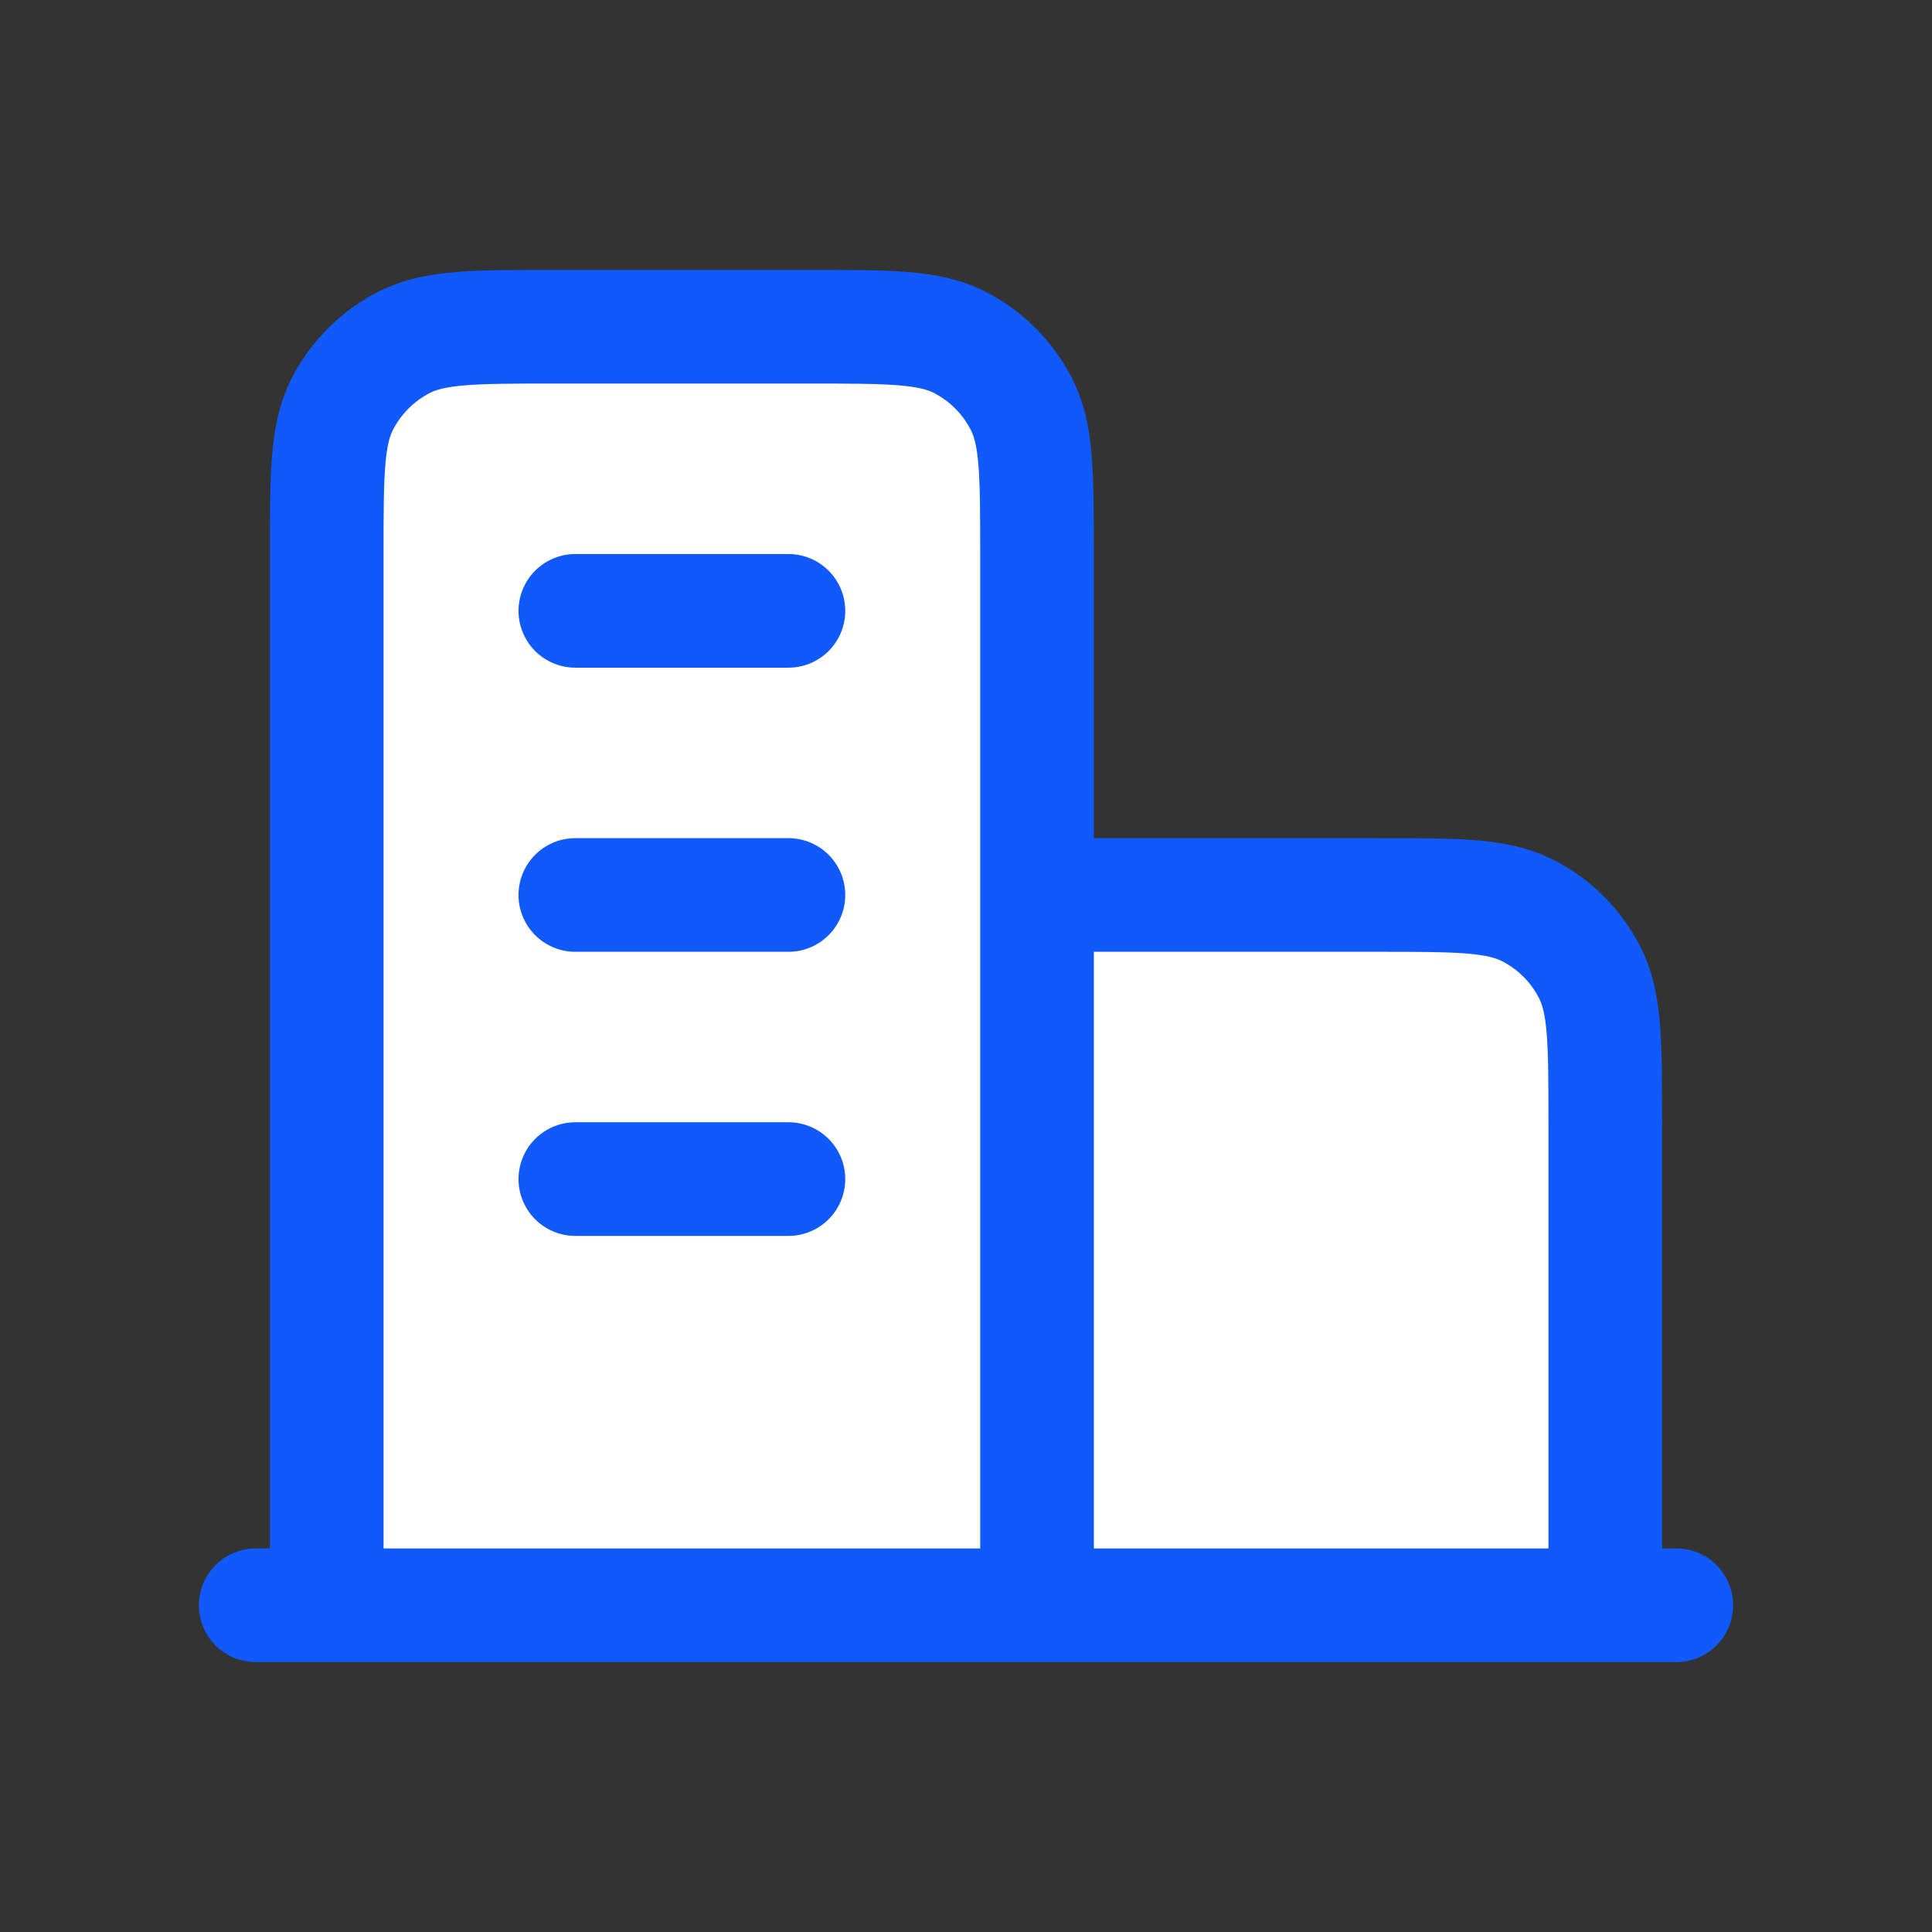
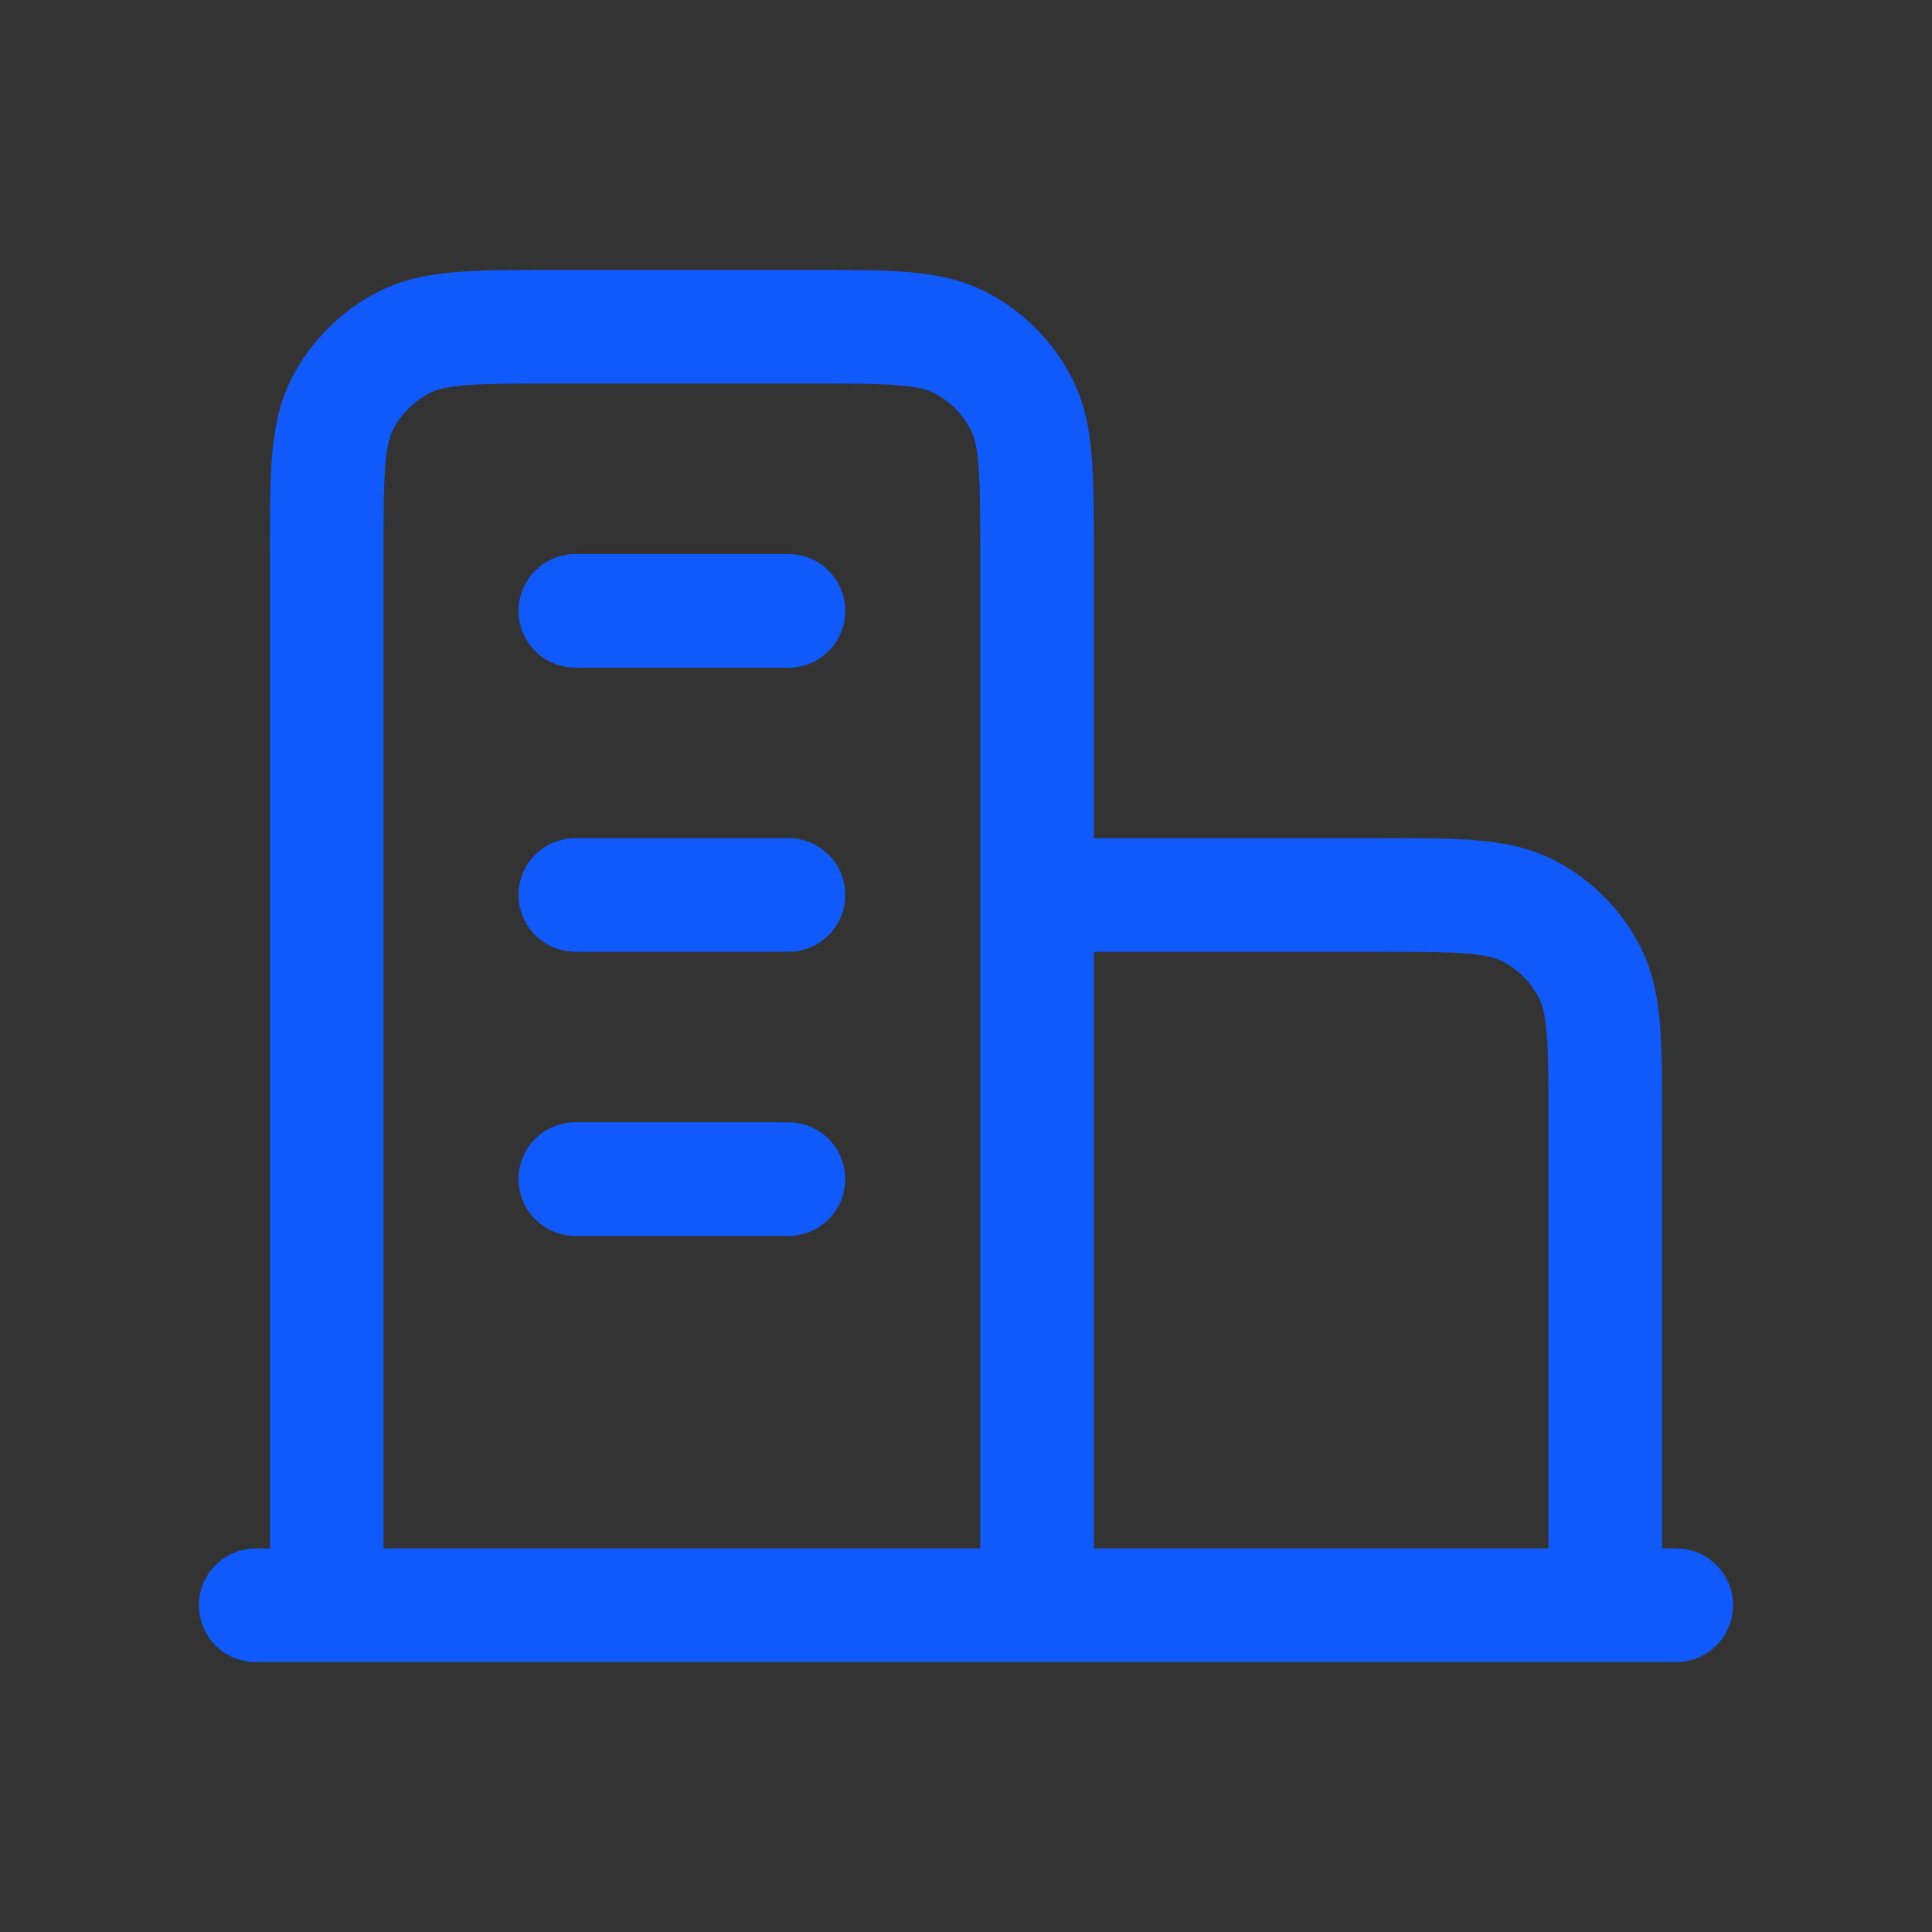
<svg xmlns="http://www.w3.org/2000/svg" width="34" height="34" viewBox="0 0 34 34" fill="none">
  <rect x="0" y="0" width="34" height="34" fill="#333333" stroke="none" />
-   <path d="M18.25 15.75H24.25C25.65 15.75 26.35 15.75 26.885 16.023C27.355 16.262 27.738 16.645 27.977 17.115C28.25 17.65 28.25 18.35 28.25 19.75V28.25H18.25H5.75V9.75C5.75 8.35 5.75 7.65 6.022 7.115C6.262 6.645 6.645 6.262 7.115 6.022C7.65 5.75 8.35 5.75 9.75 5.75H14.25C15.65 5.75 16.35 5.75 16.885 6.022C17.355 6.262 17.738 6.645 17.977 7.115C18.25 7.65 18.25 8.35 18.25 9.75V15.75Z" fill="white" />
  <path d="M18.25 15.75H24.25C25.65 15.75 26.35 15.75 26.885 16.023C27.355 16.262 27.738 16.645 27.977 17.115C28.25 17.65 28.25 18.35 28.25 19.75V28.25M18.25 28.25V9.75C18.25 8.35 18.25 7.65 17.977 7.115C17.738 6.645 17.355 6.262 16.885 6.022C16.35 5.75 15.65 5.75 14.25 5.75H9.75C8.35 5.75 7.65 5.75 7.115 6.022C6.645 6.262 6.262 6.645 6.022 7.115C5.75 7.65 5.75 8.35 5.75 9.75V28.25M29.5 28.25H4.5M10.125 10.75H13.875M10.125 15.75H13.875M10.125 20.75H13.875" stroke="#1059FA" stroke-width="2" stroke-linecap="round" stroke-linejoin="round" />
</svg>